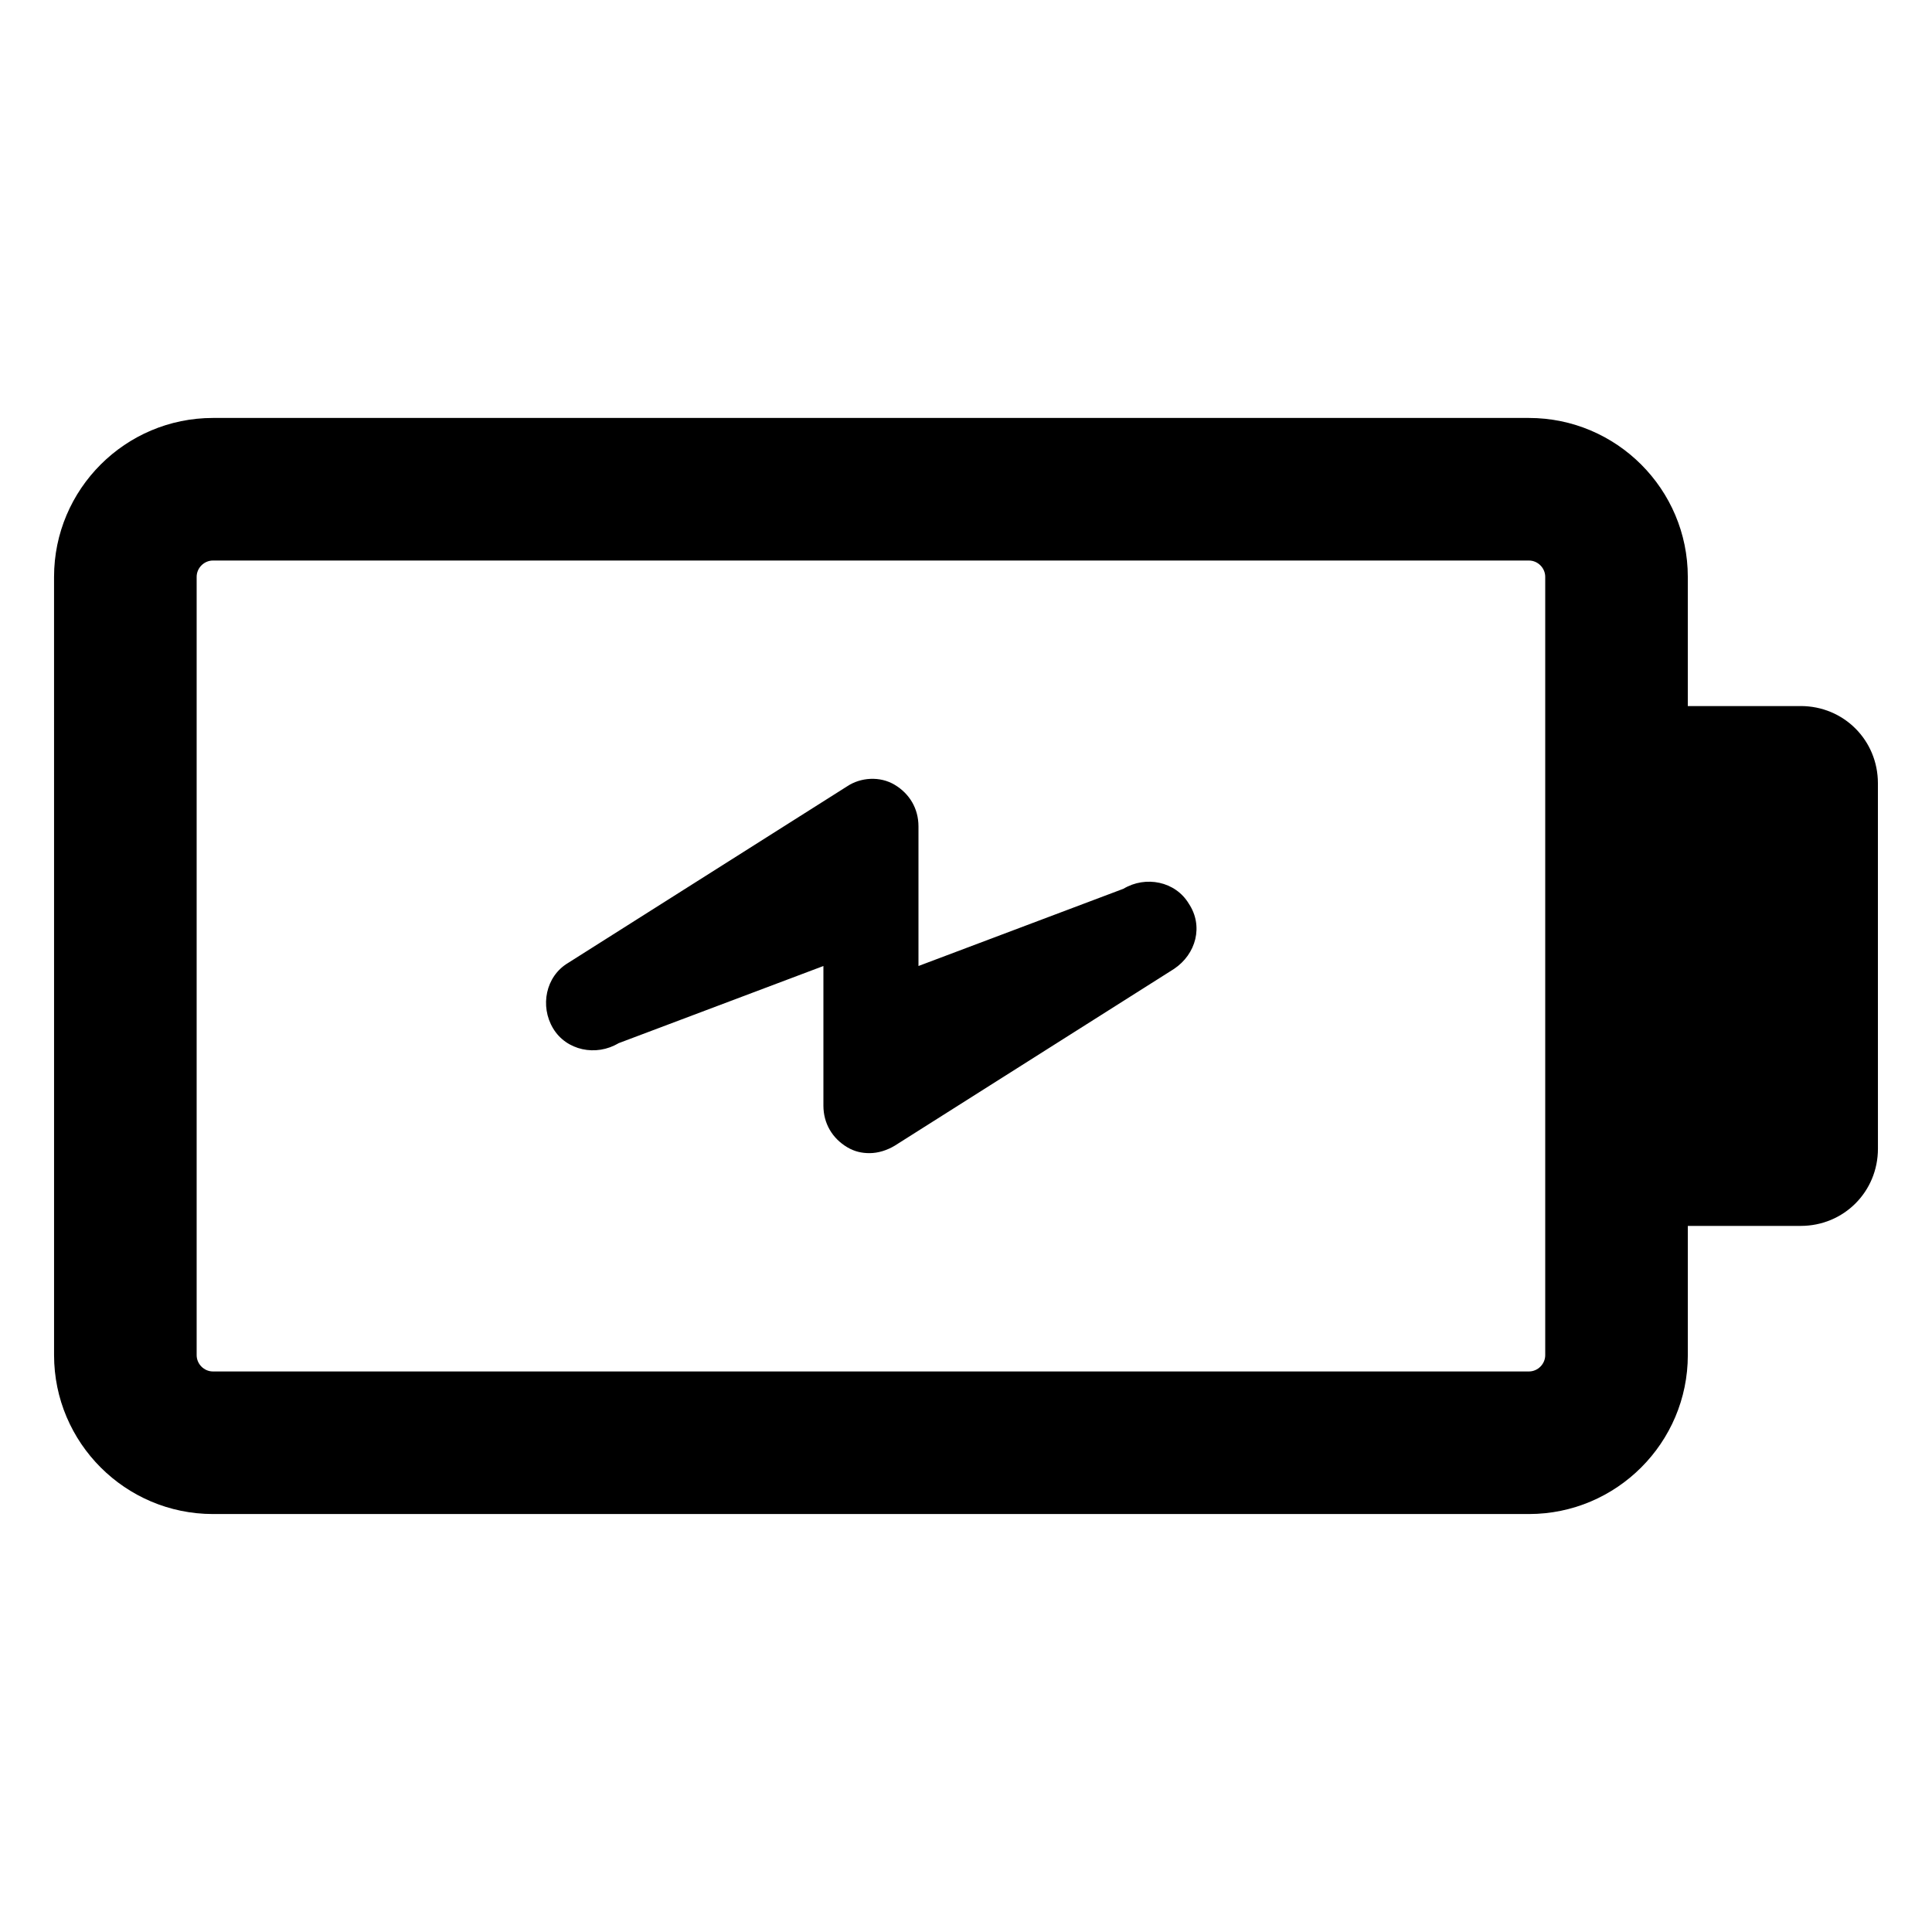
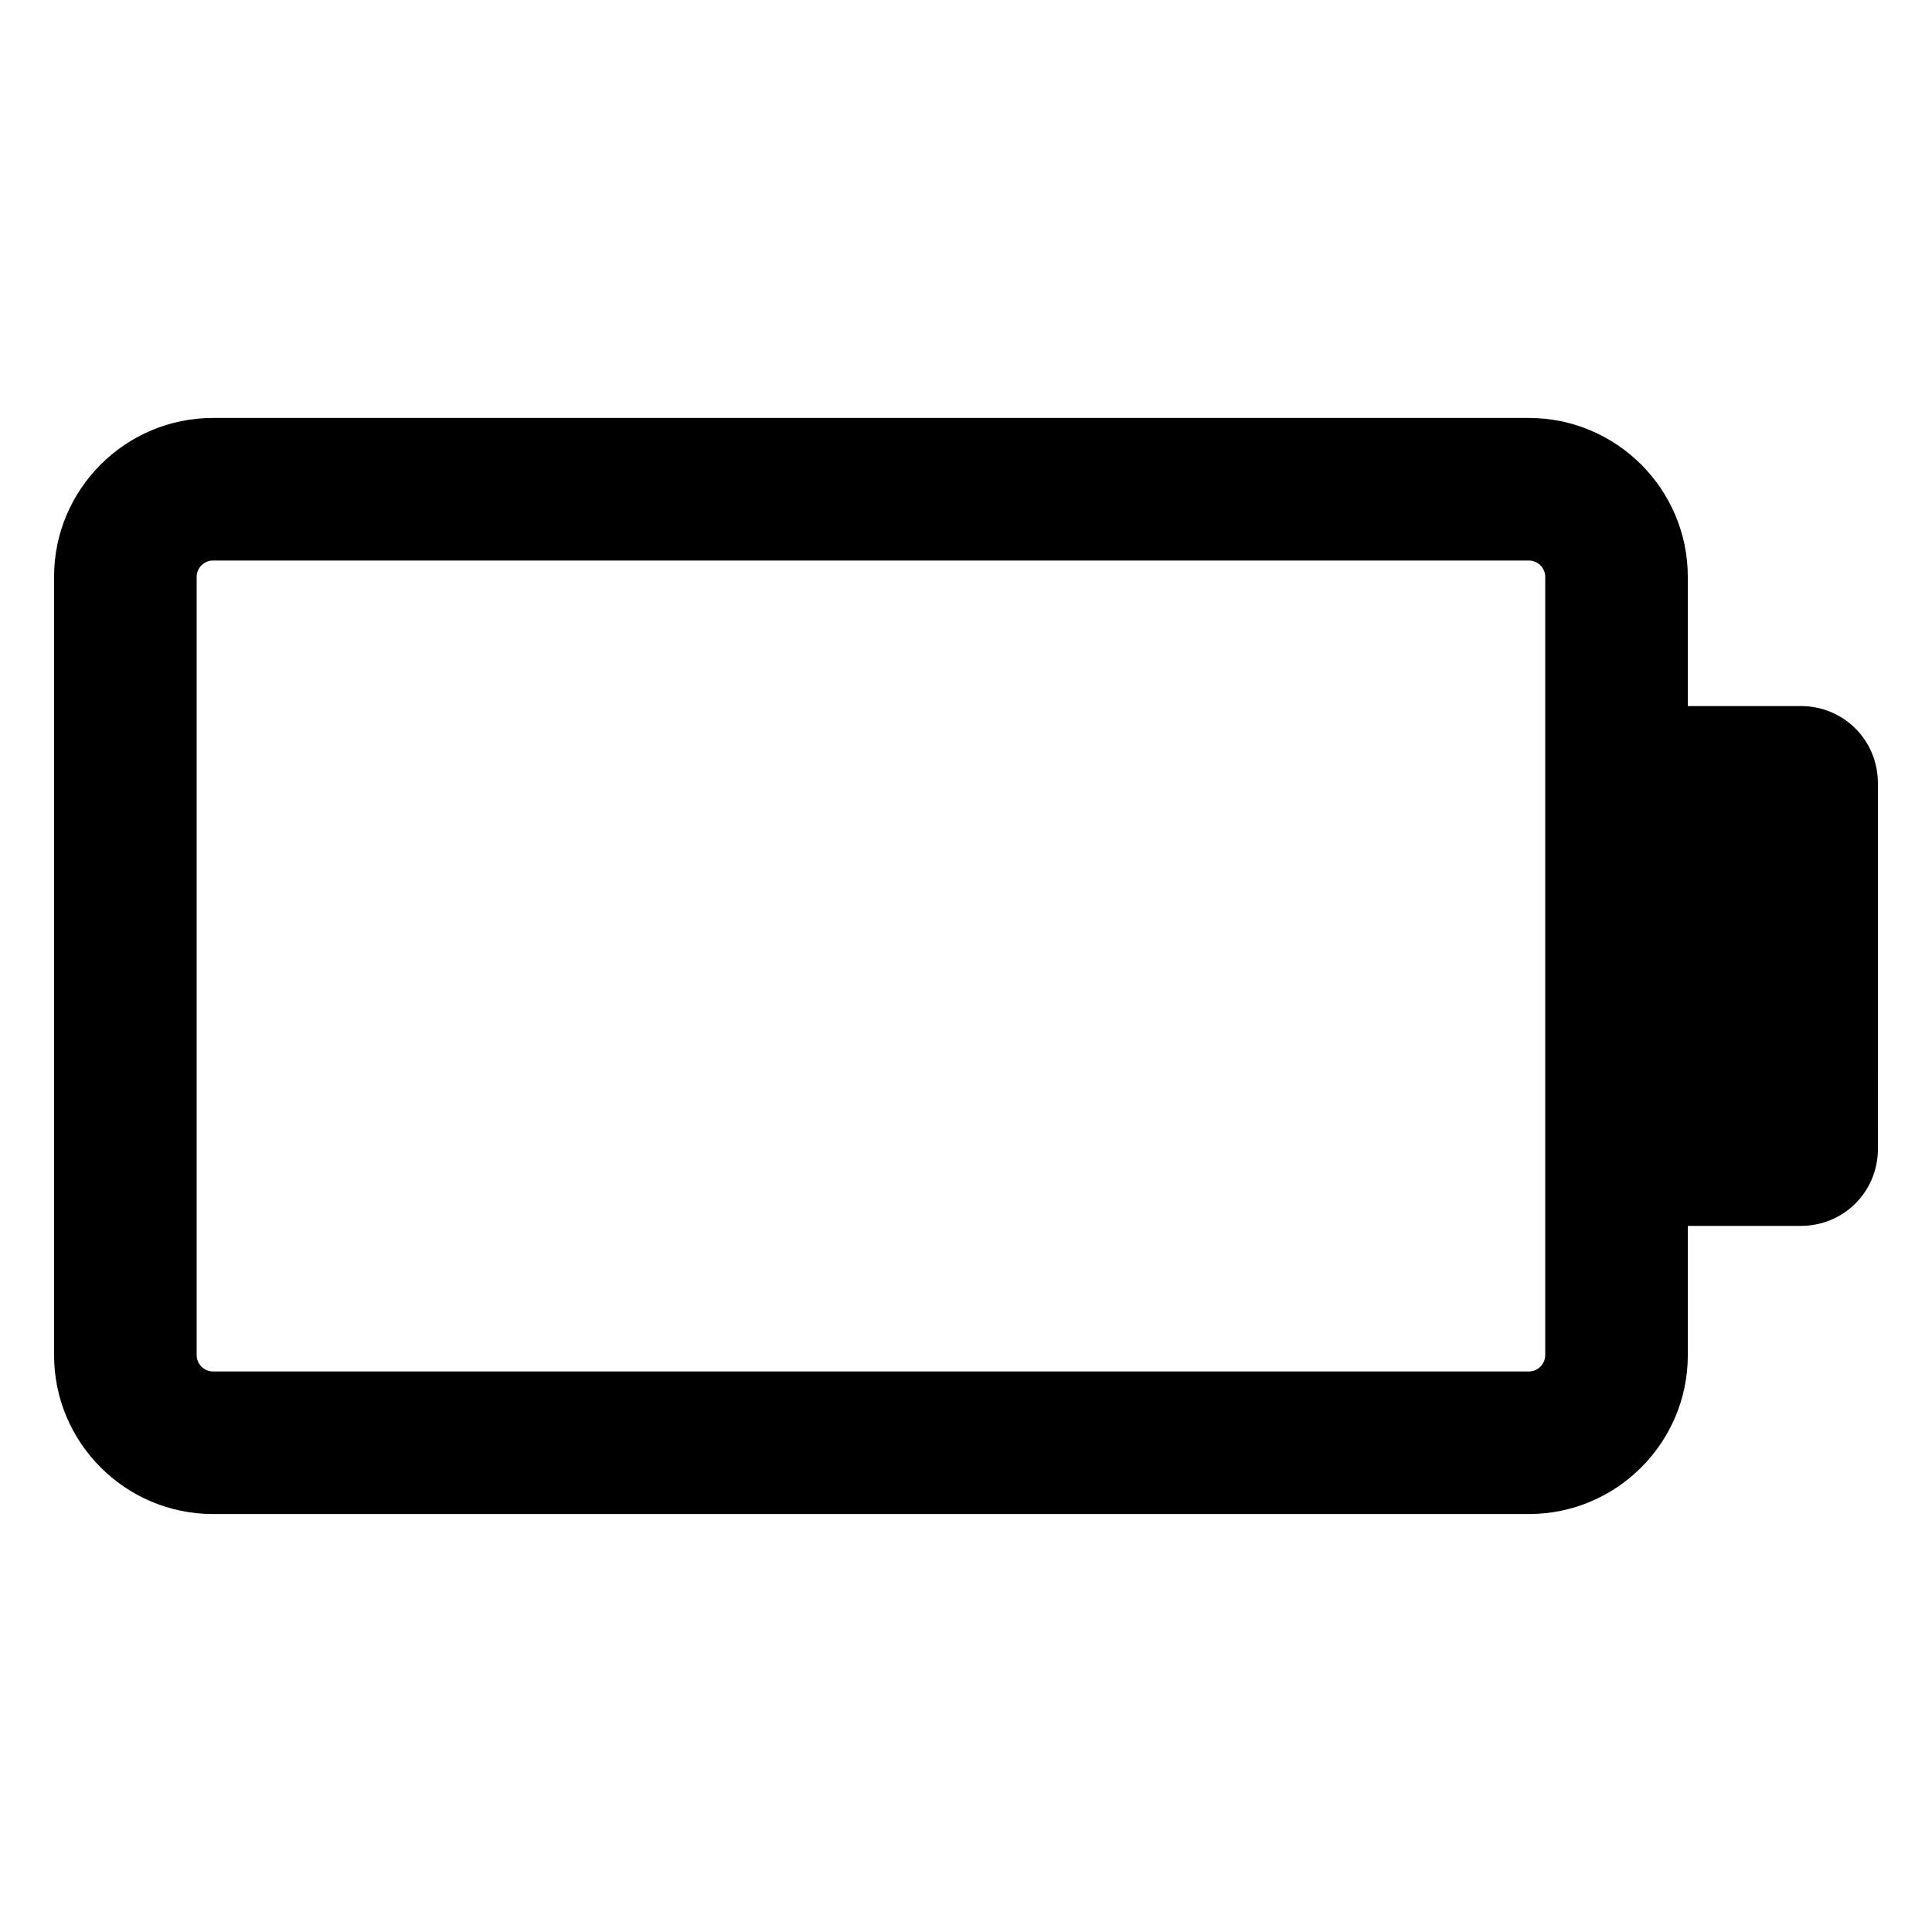
<svg xmlns="http://www.w3.org/2000/svg" fill="#000000" width="800px" height="800px" version="1.1" viewBox="144 144 512 512">
  <g>
-     <path d="m459.04 383.47c-3.543-5.902-11.414-7.477-17.32-3.938l-54.316 20.469v-37c0-4.723-2.363-8.66-6.297-11.02-3.938-2.363-9.055-1.969-12.594 0.395l-74 46.836c-5.902 3.543-7.477 11.414-3.938 17.32 3.543 5.902 11.414 7.477 17.32 3.938l54.316-20.469v37c0 4.723 2.363 8.66 6.297 11.02 1.969 1.18 3.938 1.574 5.902 1.574 2.363 0 4.723-0.789 6.691-1.969l74-46.84c5.906-3.934 7.875-11.414 3.938-17.316z" />
    <path d="m621.2 331.12h-29.914v-34.242c0-23.223-18.895-42.117-42.117-42.117h-348.73c-23.223 0-42.117 18.895-42.117 42.117l0.004 103.12v103.12c0 23.223 18.895 42.117 42.117 42.117h348.73c23.223 0 42.117-18.895 42.117-42.117v-34.242h29.914c11.414 0 20.469-9.055 20.469-20.469l-0.008-48.414v-48.414c0-11.414-9.051-20.469-20.465-20.469zm-67.699 68.883v103.12c0 2.363-1.969 4.328-4.328 4.328h-348.73c-2.363 0-4.328-1.969-4.328-4.328v-206.25c0-2.363 1.969-4.328 4.328-4.328h348.73c2.363 0 4.328 1.969 4.328 4.328z" />
  </g>
</svg>